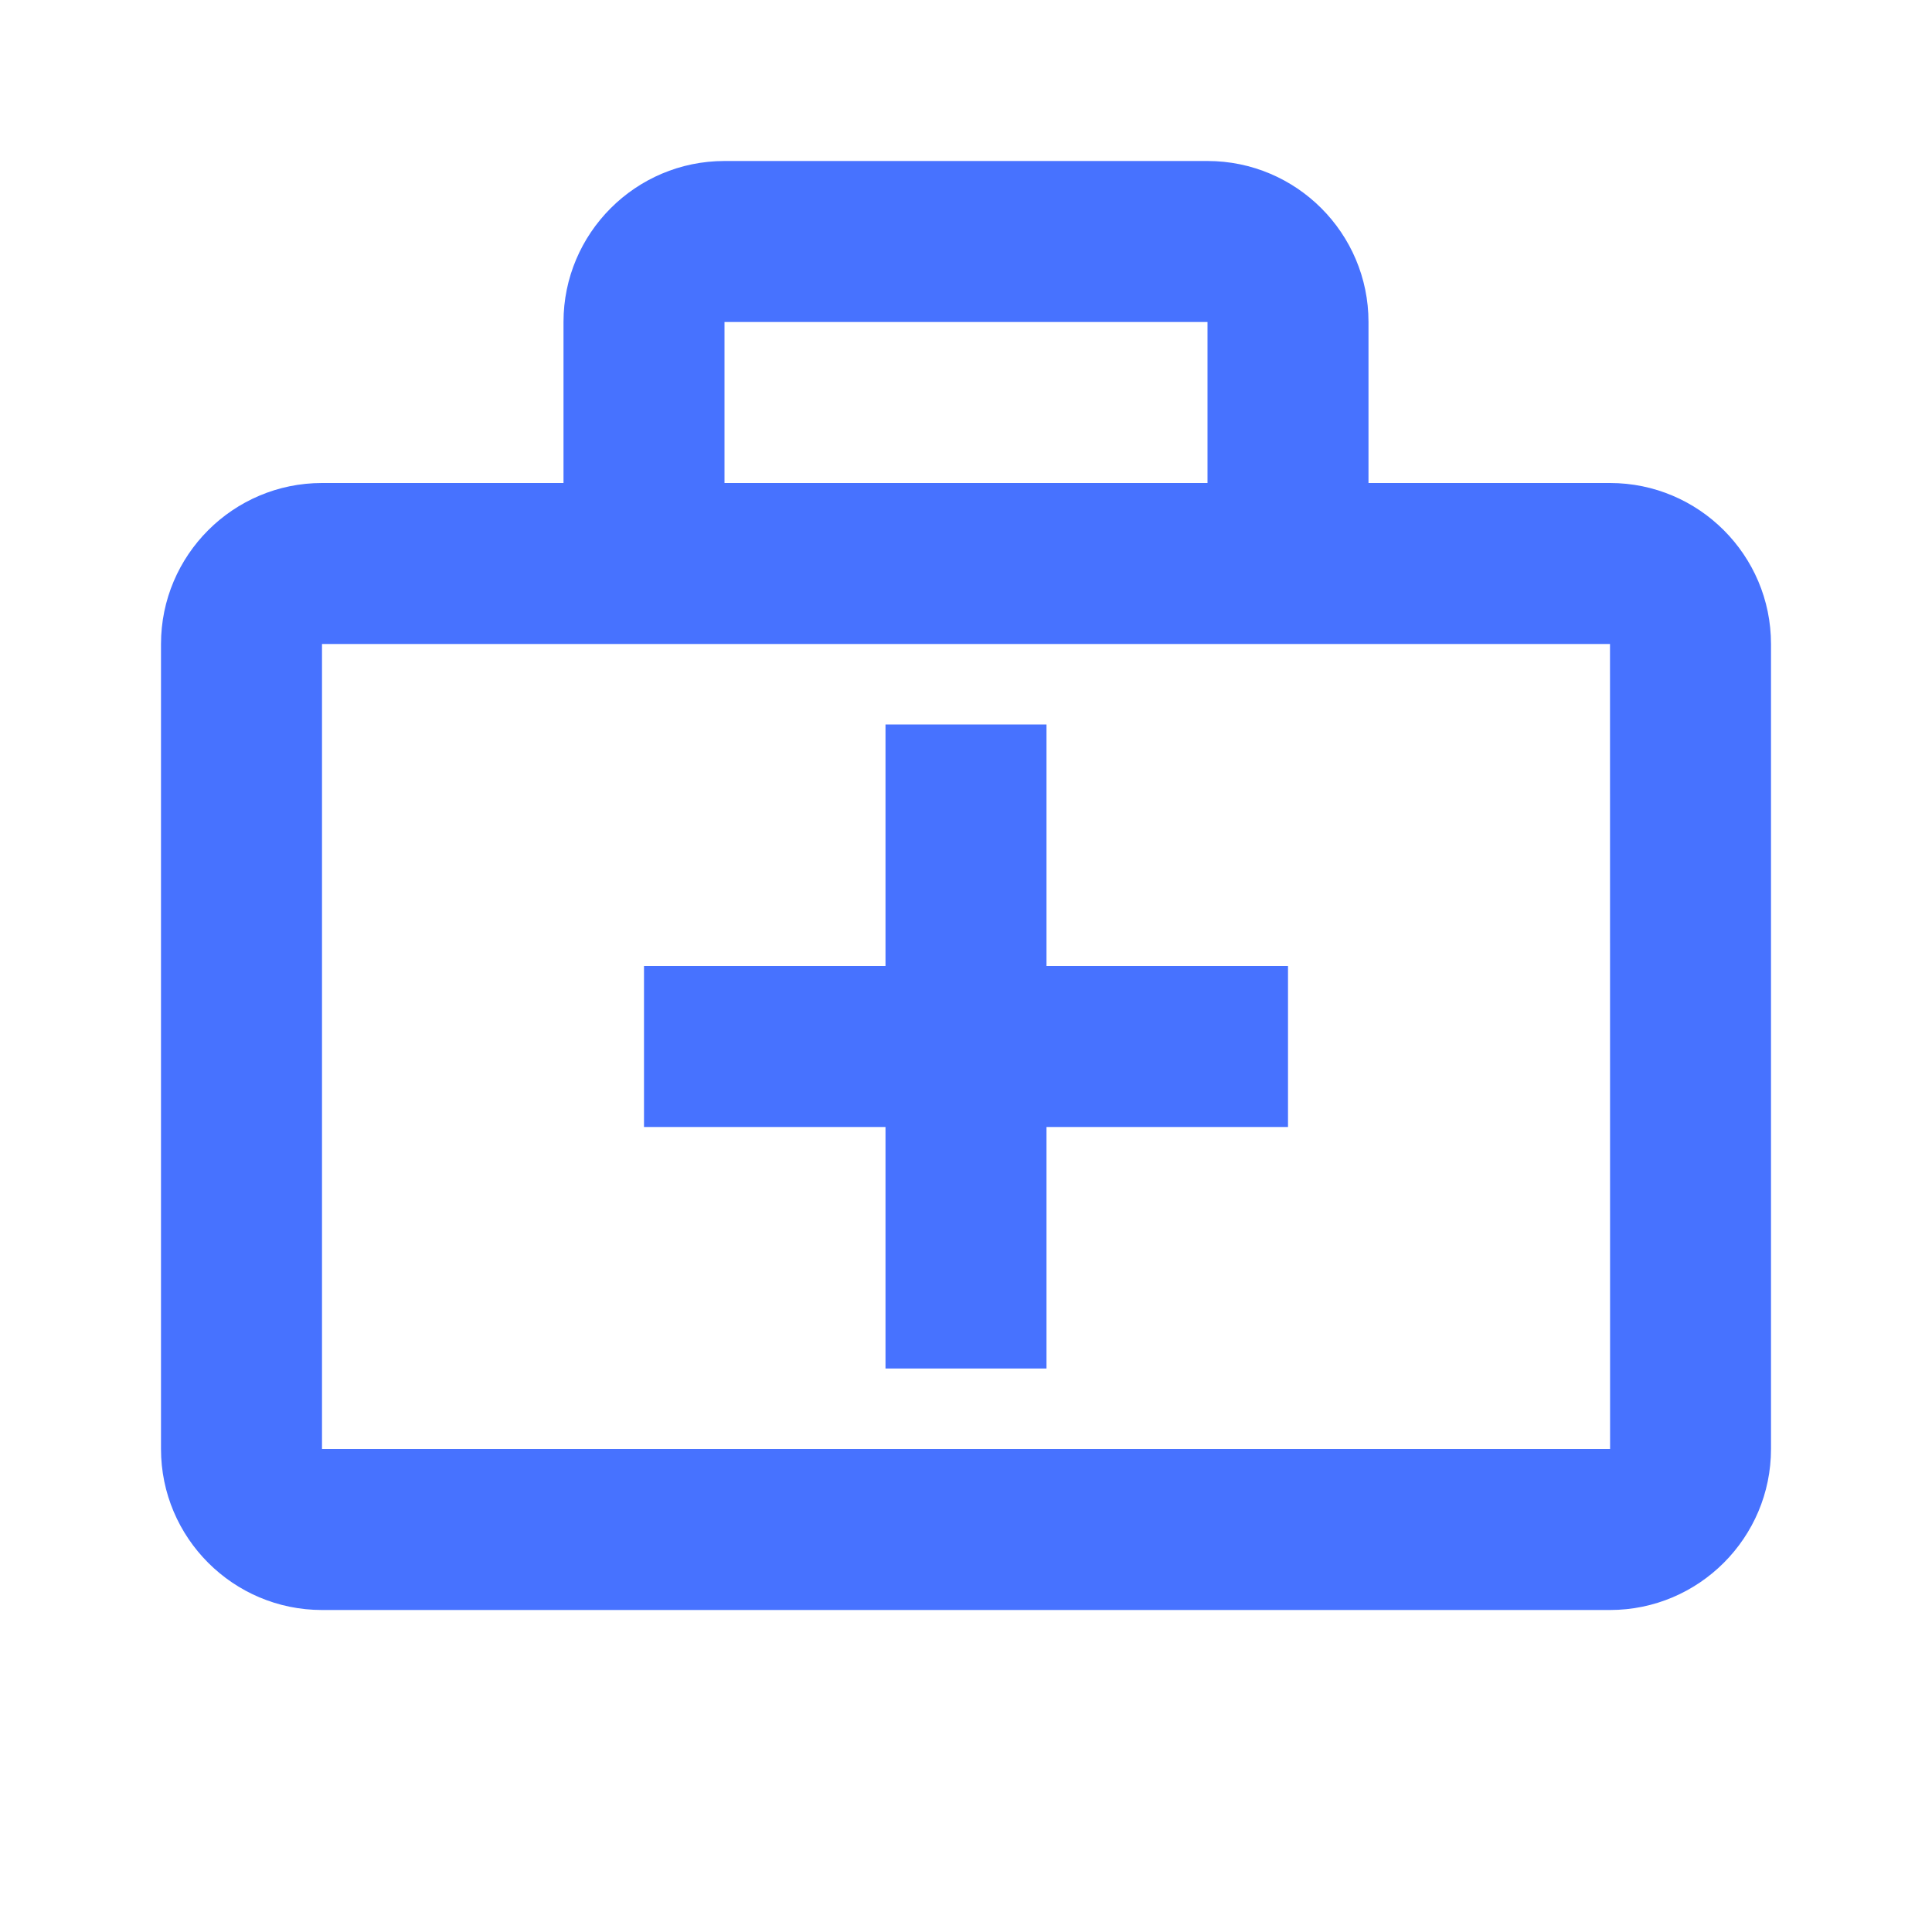
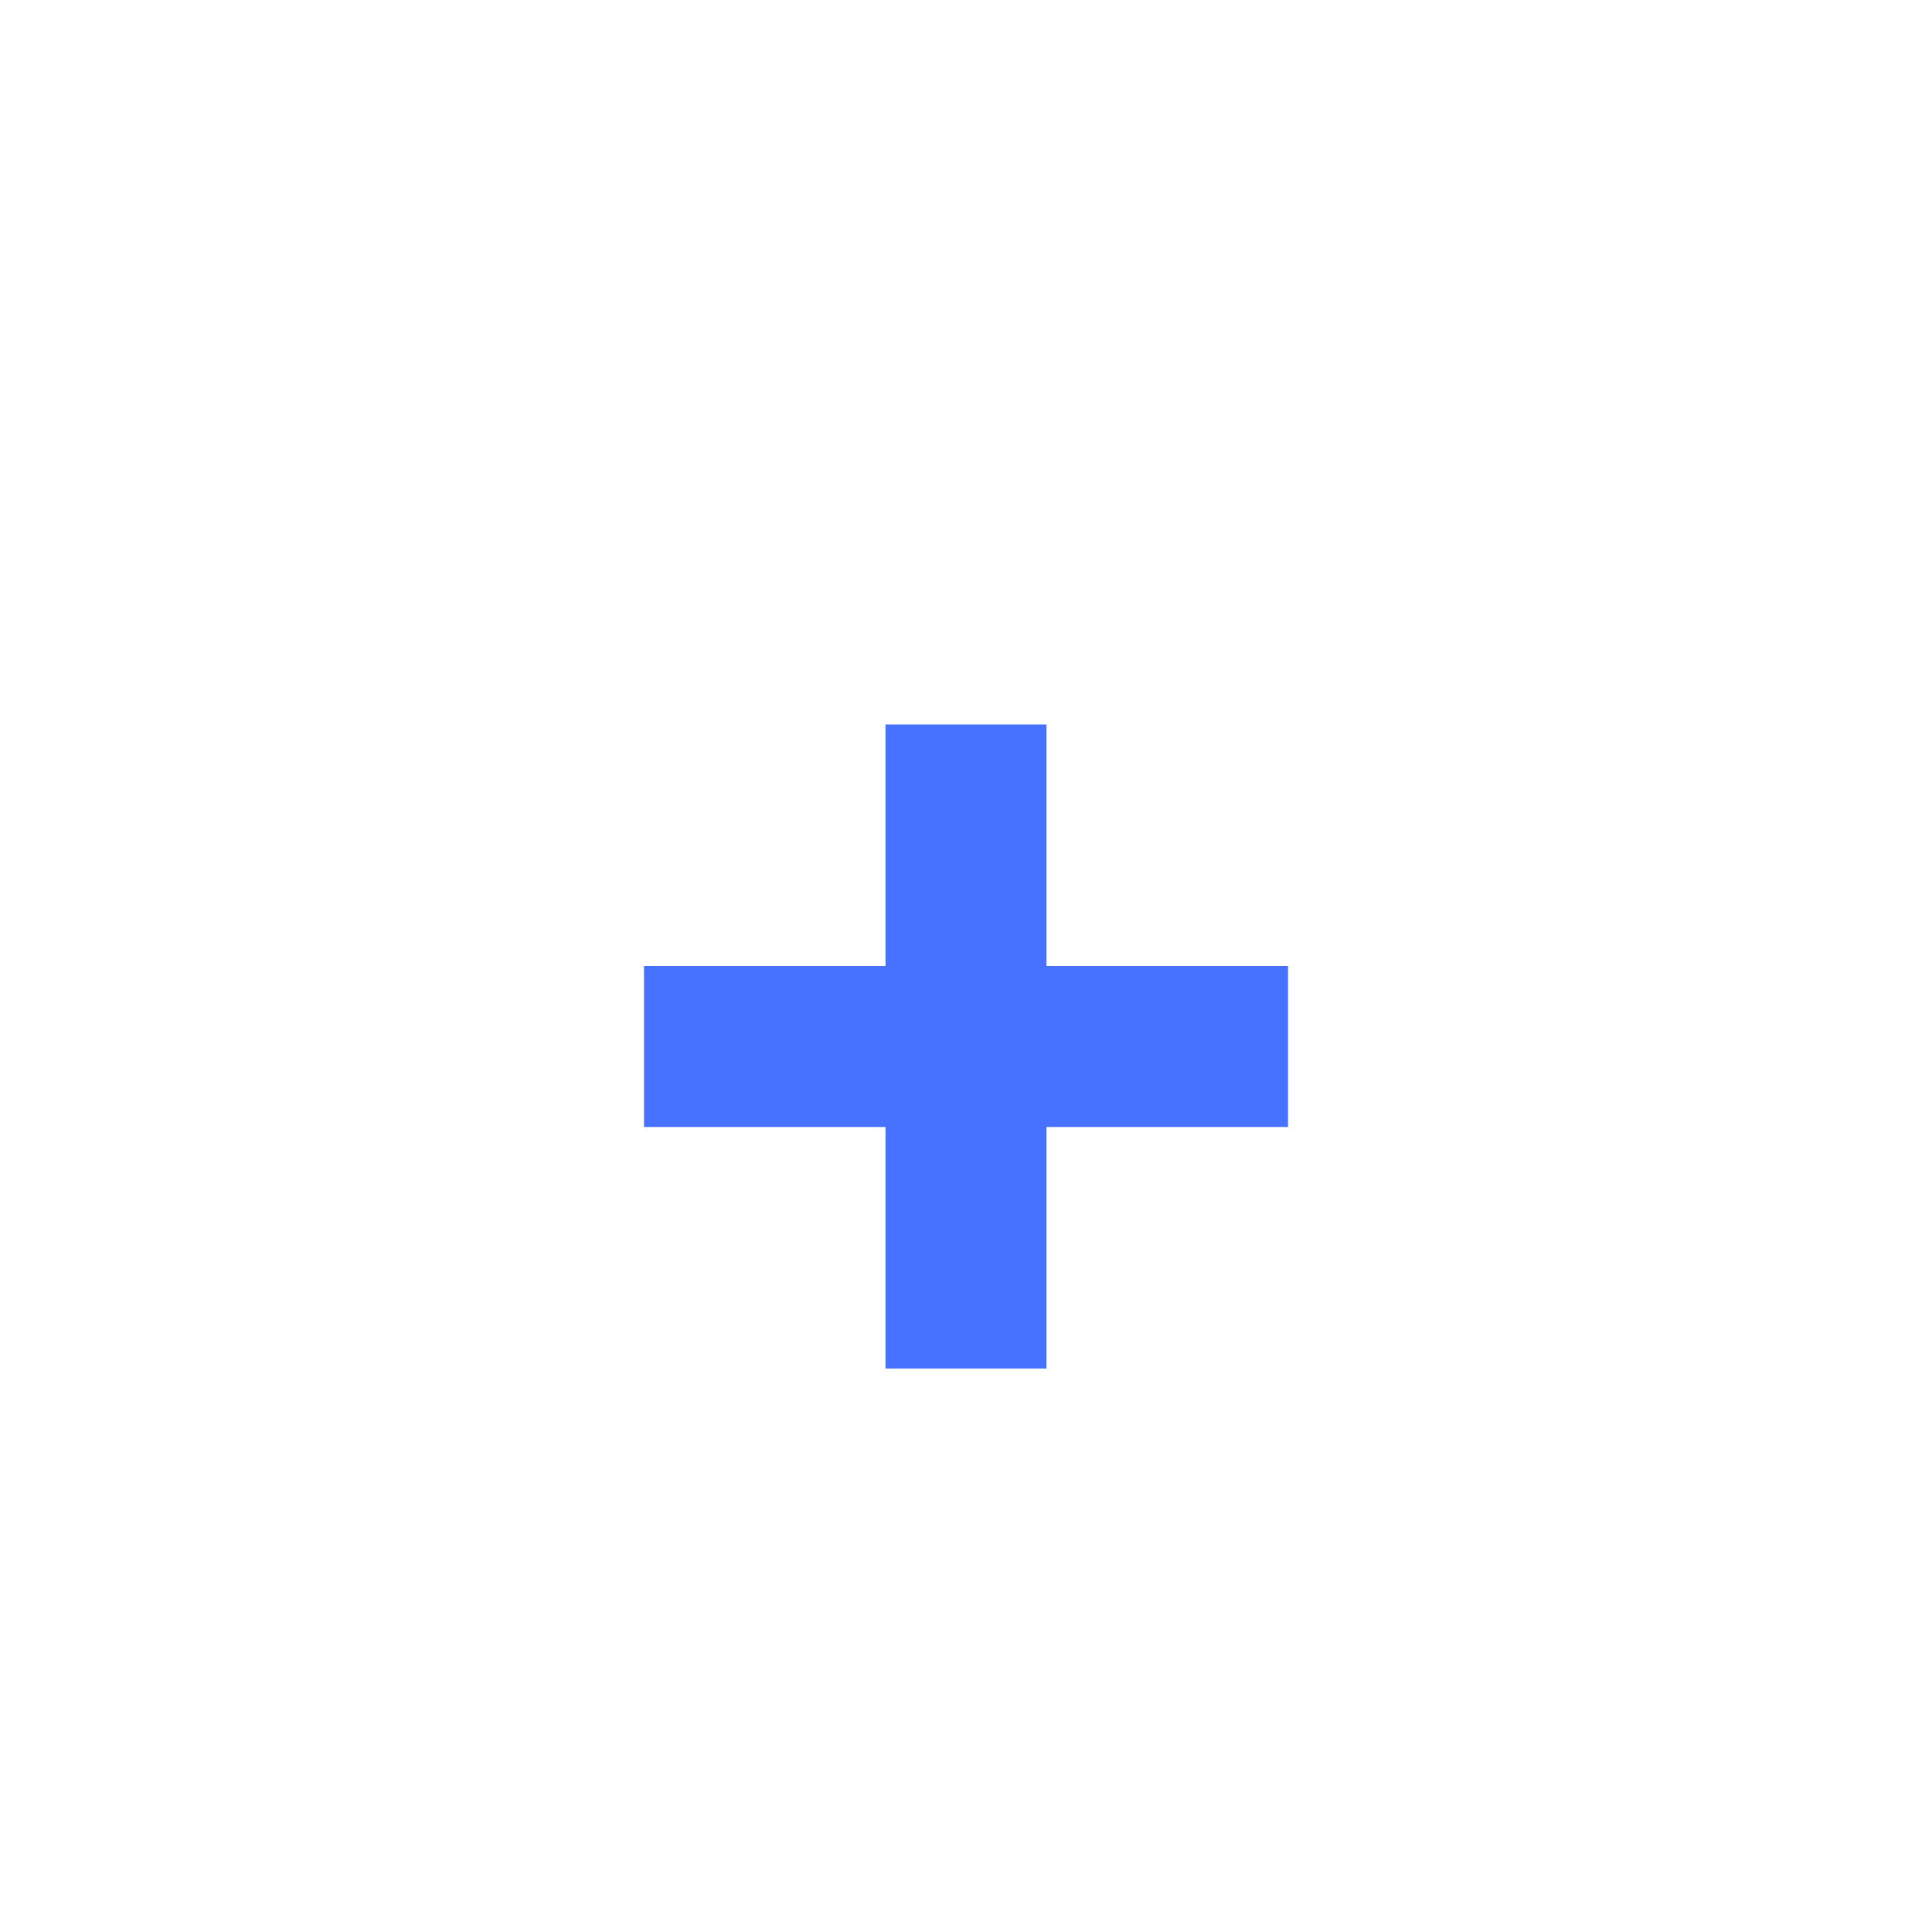
<svg xmlns="http://www.w3.org/2000/svg" width="48" height="48" viewBox="0 0 48 48" fill="none">
-   <path d="M40 12H34V8C34 5.794 32.206 4 30 4H18C15.794 4 14 5.794 14 8V12H8C5.794 12 4 13.794 4 16V36C4 38.206 5.794 40 8 40H40C42.206 40 44 38.206 44 36V16C44 13.794 42.206 12 40 12ZM18 8H30V12H18V8ZM8 36V16H16H32H40L40.002 36H8Z" fill="#4772FF" />
  <path d="M26 18H22V24H16V28H22V34H26V28H32V24H26V18Z" fill="#4772FF" />
</svg>